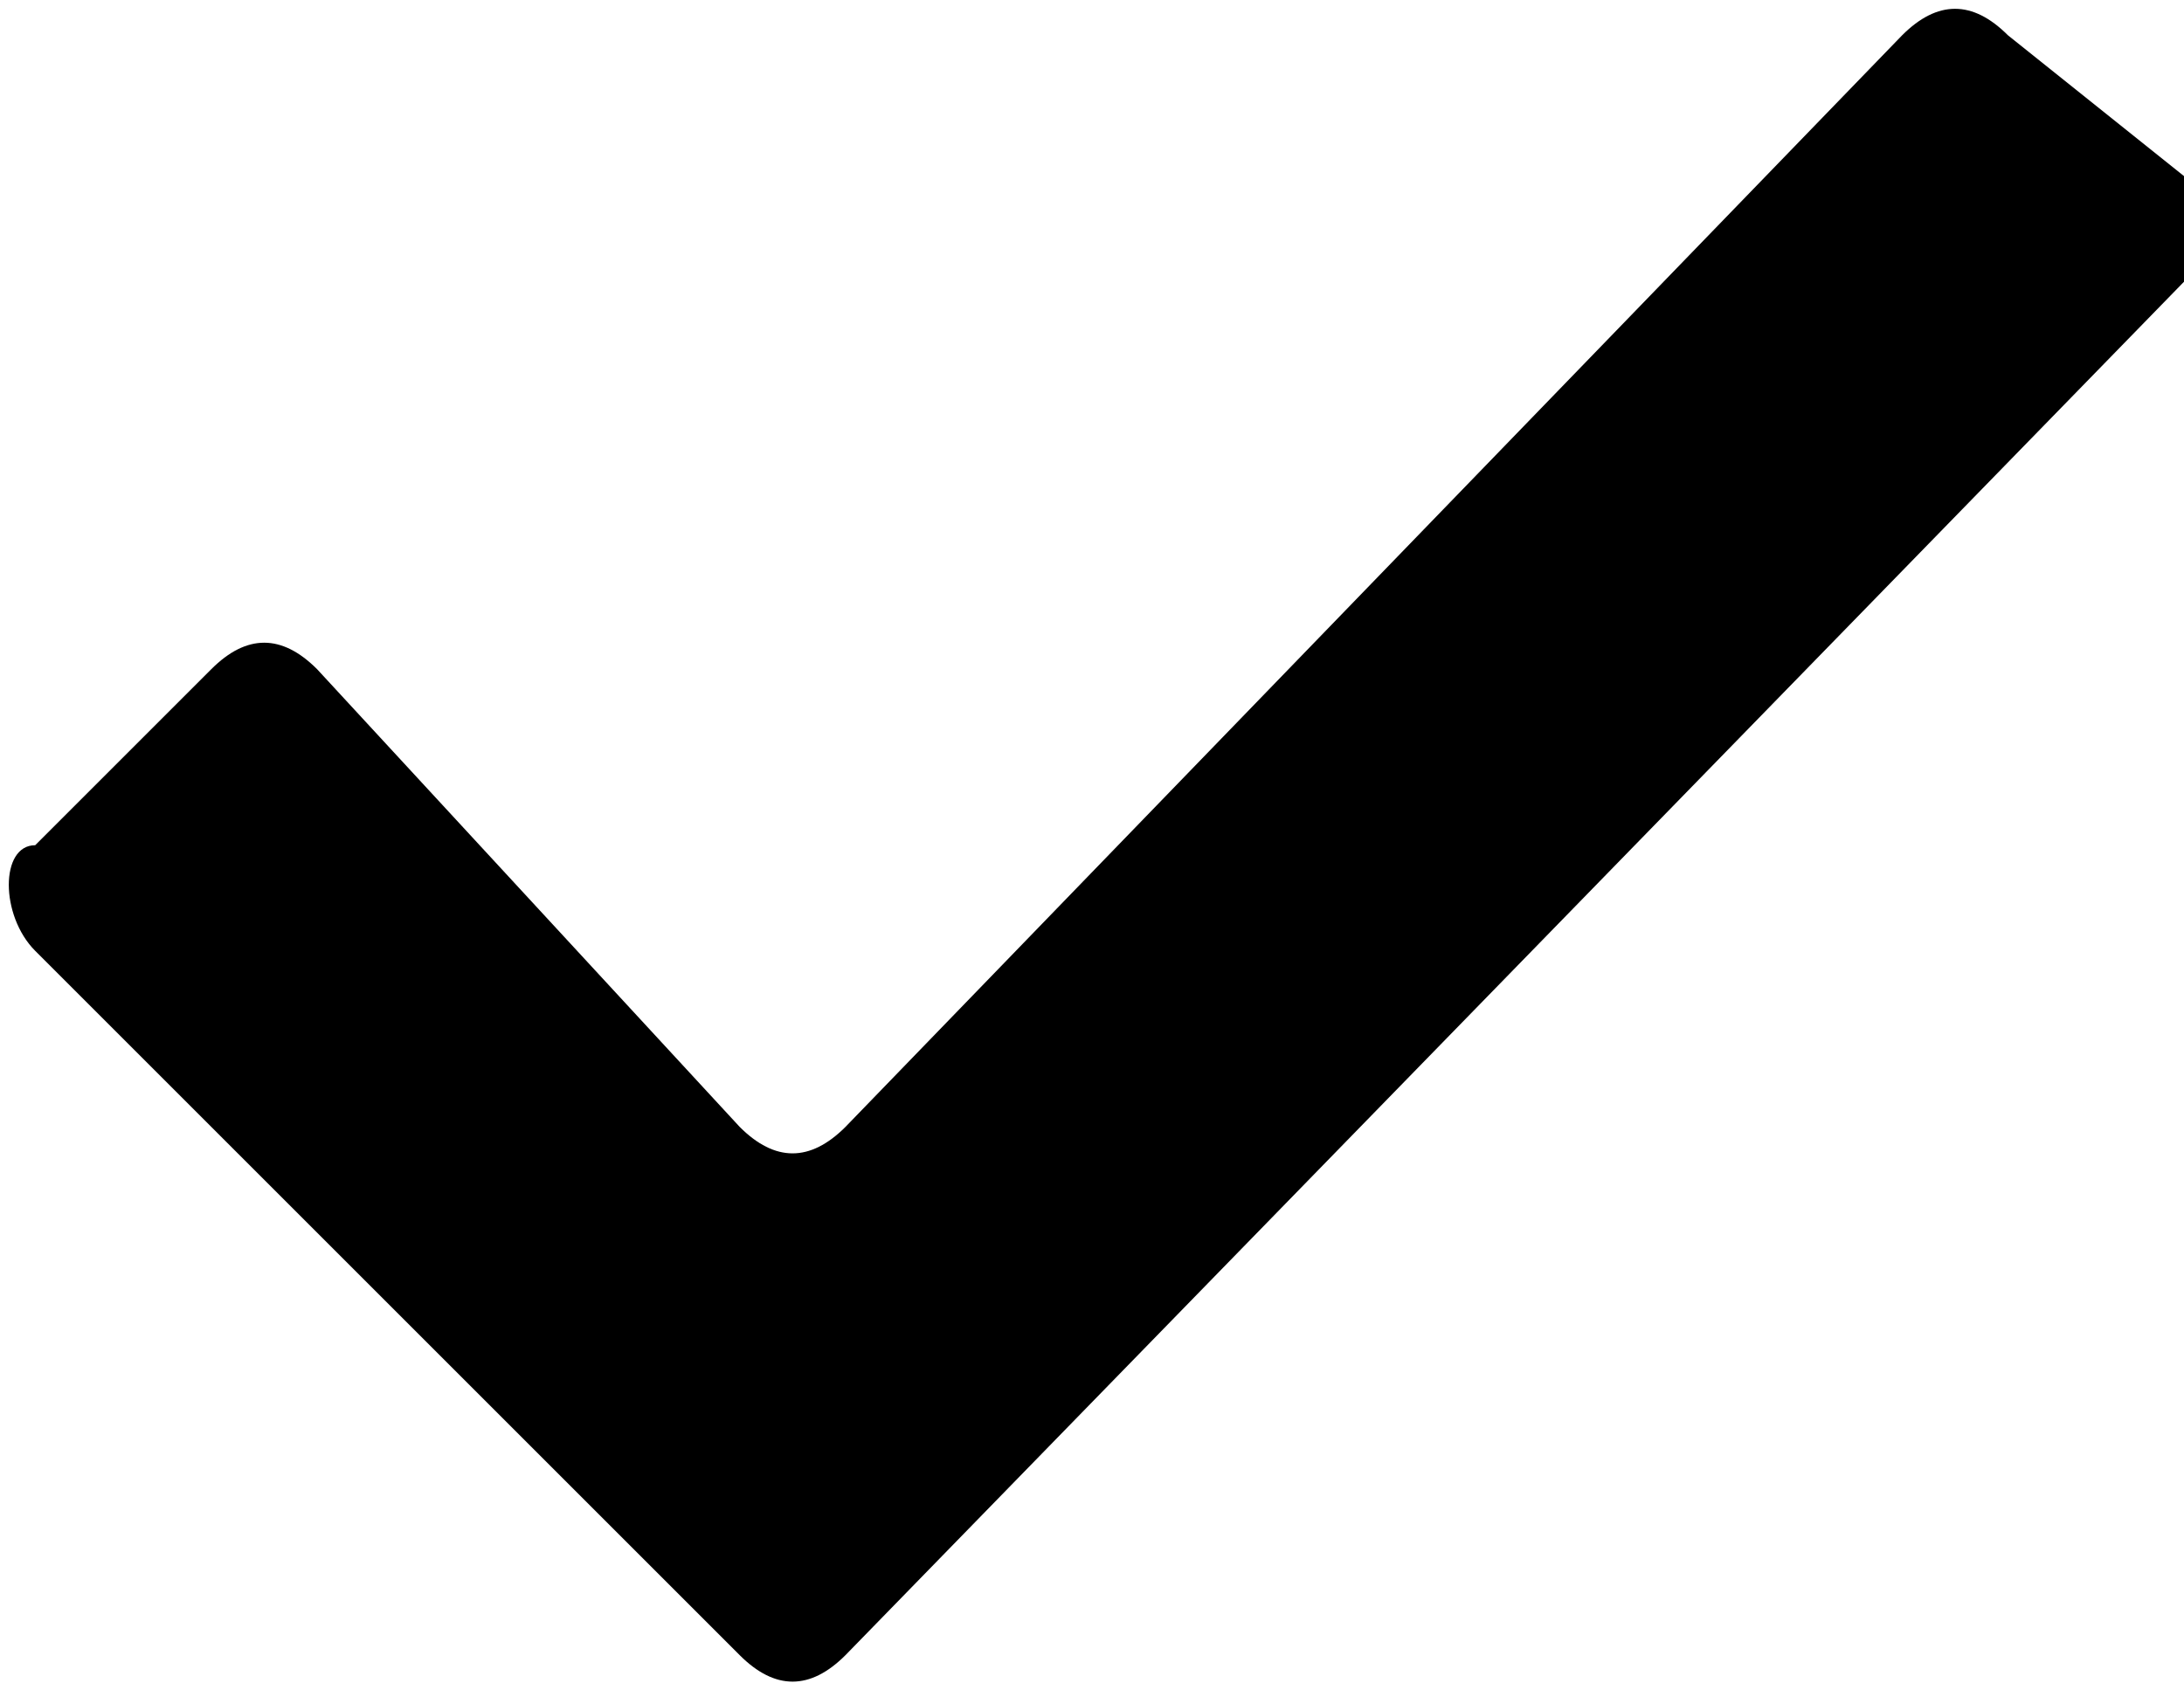
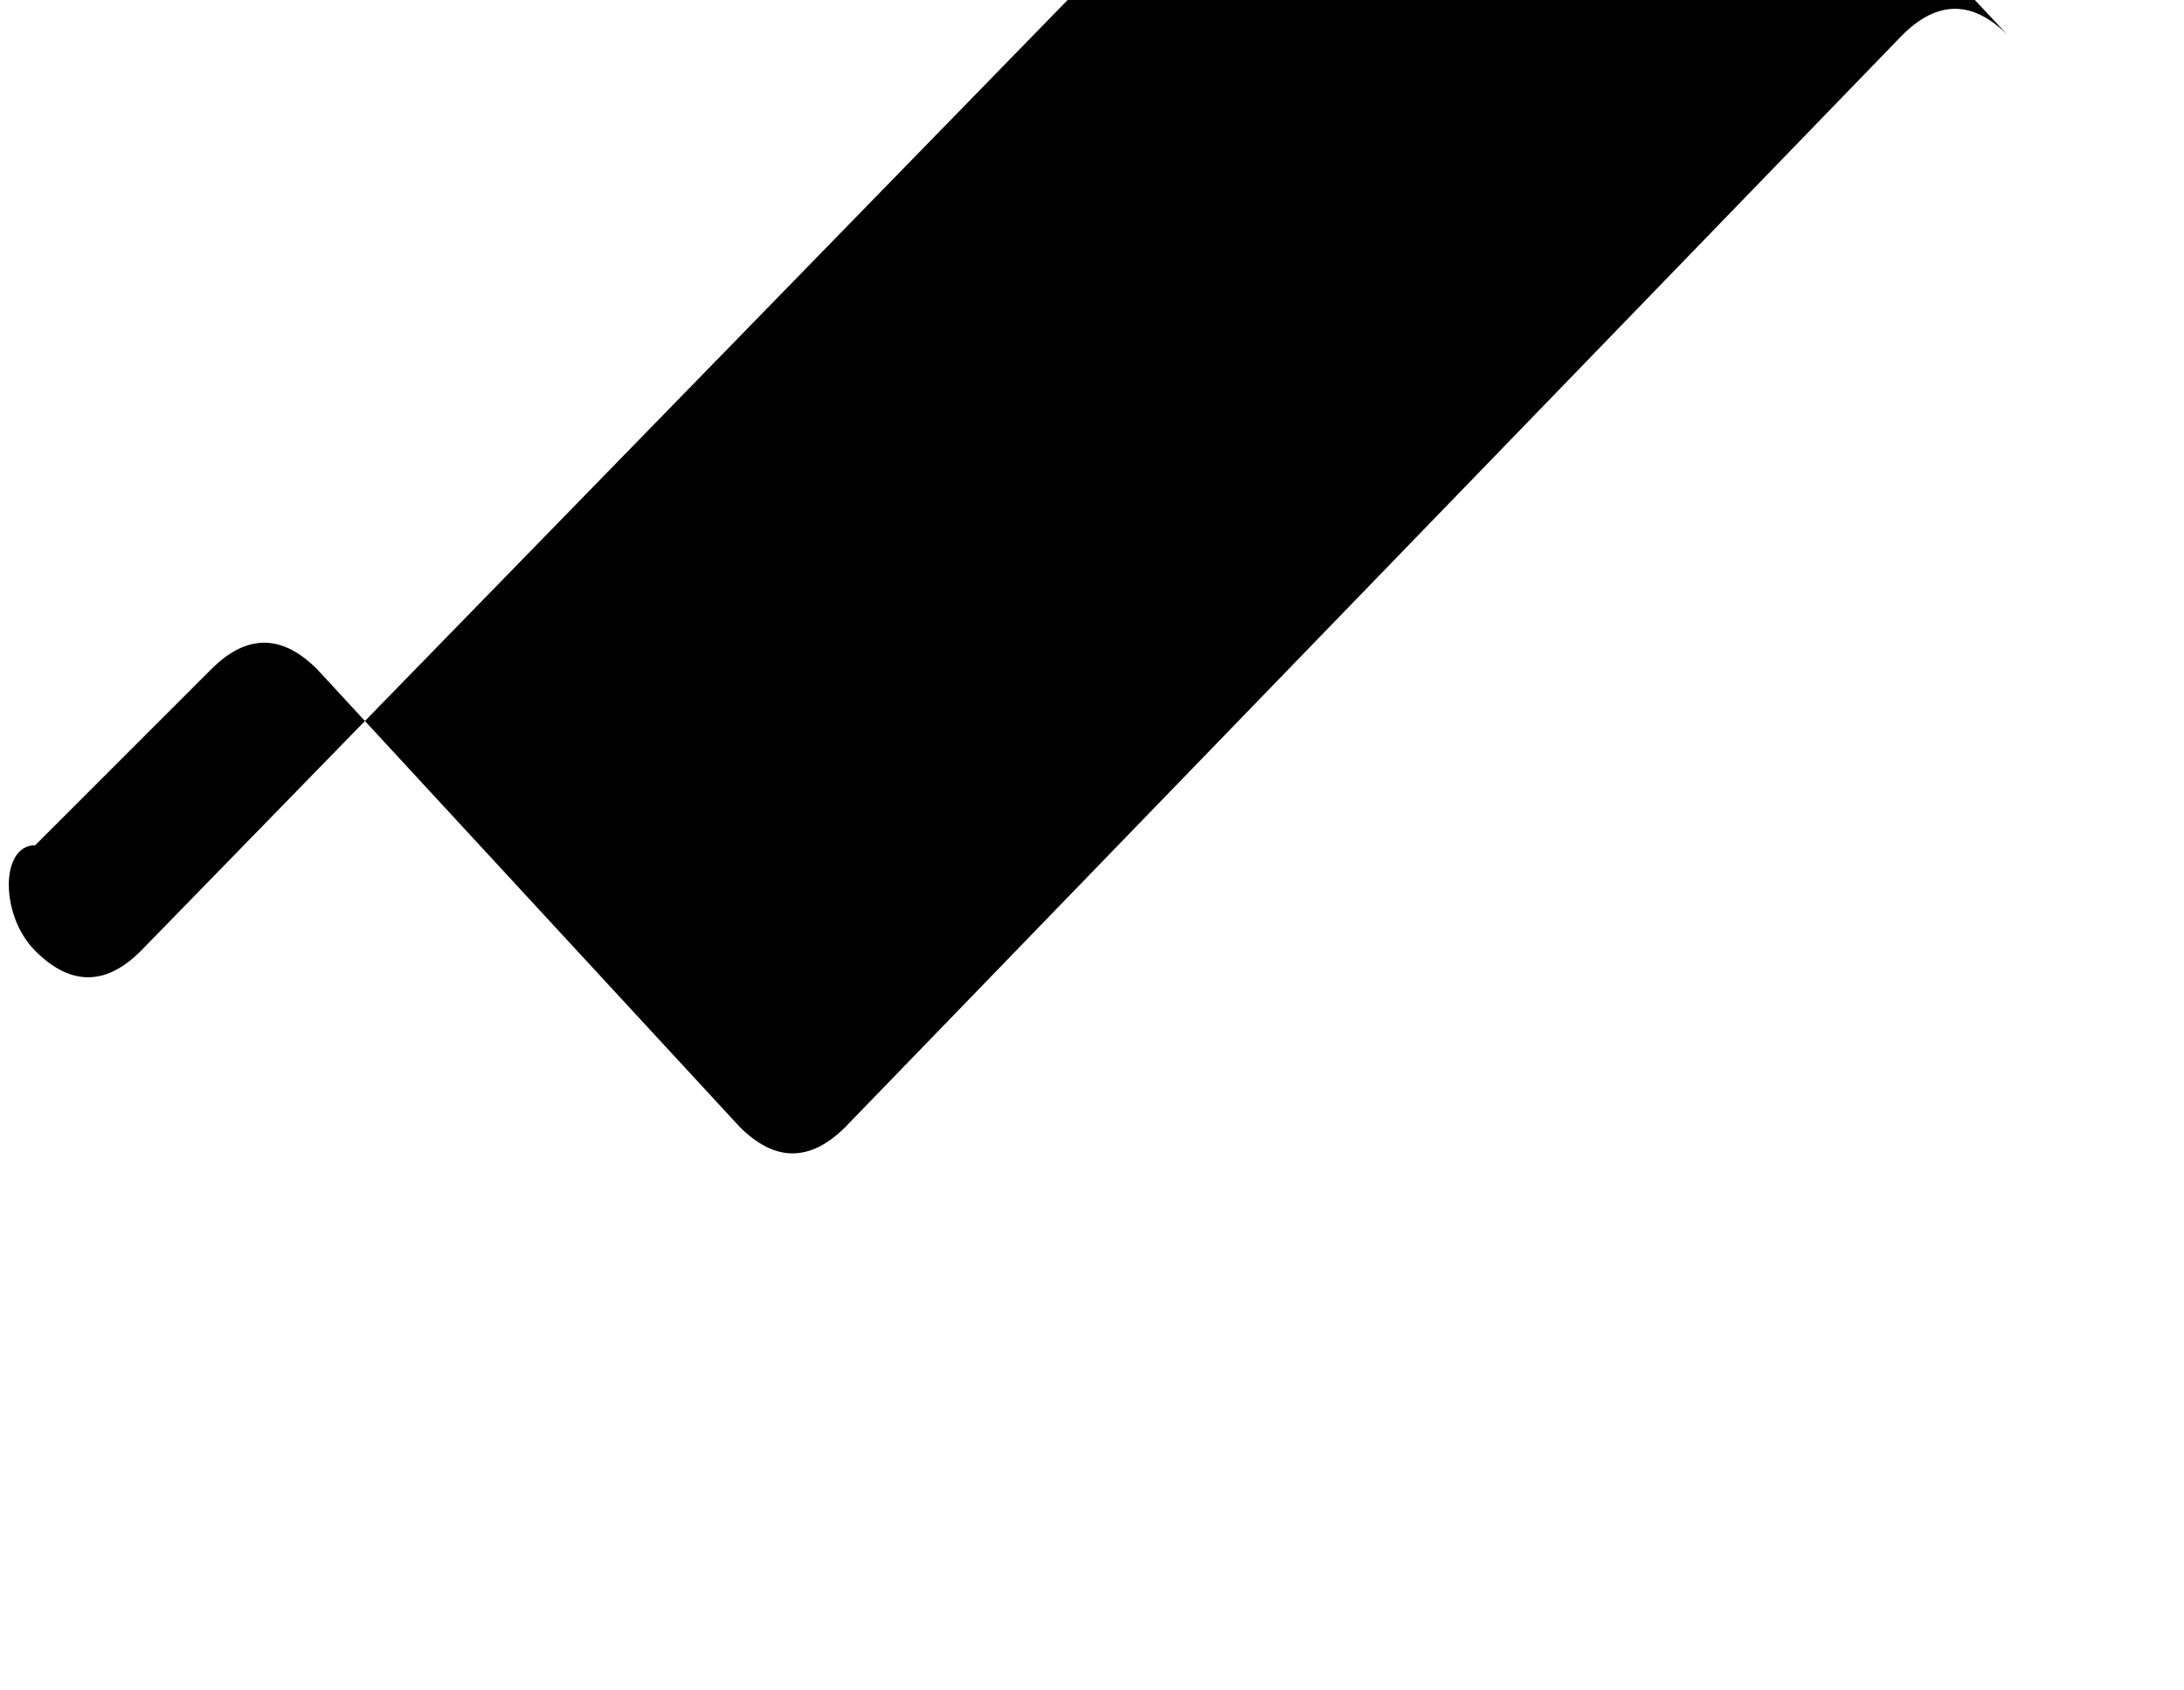
<svg xmlns="http://www.w3.org/2000/svg" enable-background="new 0 0 6.2 4.8" viewBox="0 0 6.2 4.8">
-   <path d="m5.7.1c-.1-.1-.2-.1-.3 0l-3 3.1c-.1.1-.2.1-.3 0l-1.2-1.3c-.1-.1-.2-.1-.3 0l-.5.5c-.1 0-.1.2 0 .3l2 2c.1.1.2.1.3 0l3.8-3.9c.1-.1.1-.2 0-.3z" />
+   <path d="m5.7.1c-.1-.1-.2-.1-.3 0l-3 3.1c-.1.1-.2.1-.3 0l-1.2-1.3c-.1-.1-.2-.1-.3 0l-.5.5c-.1 0-.1.2 0 .3c.1.1.2.1.3 0l3.8-3.9c.1-.1.1-.2 0-.3z" />
</svg>